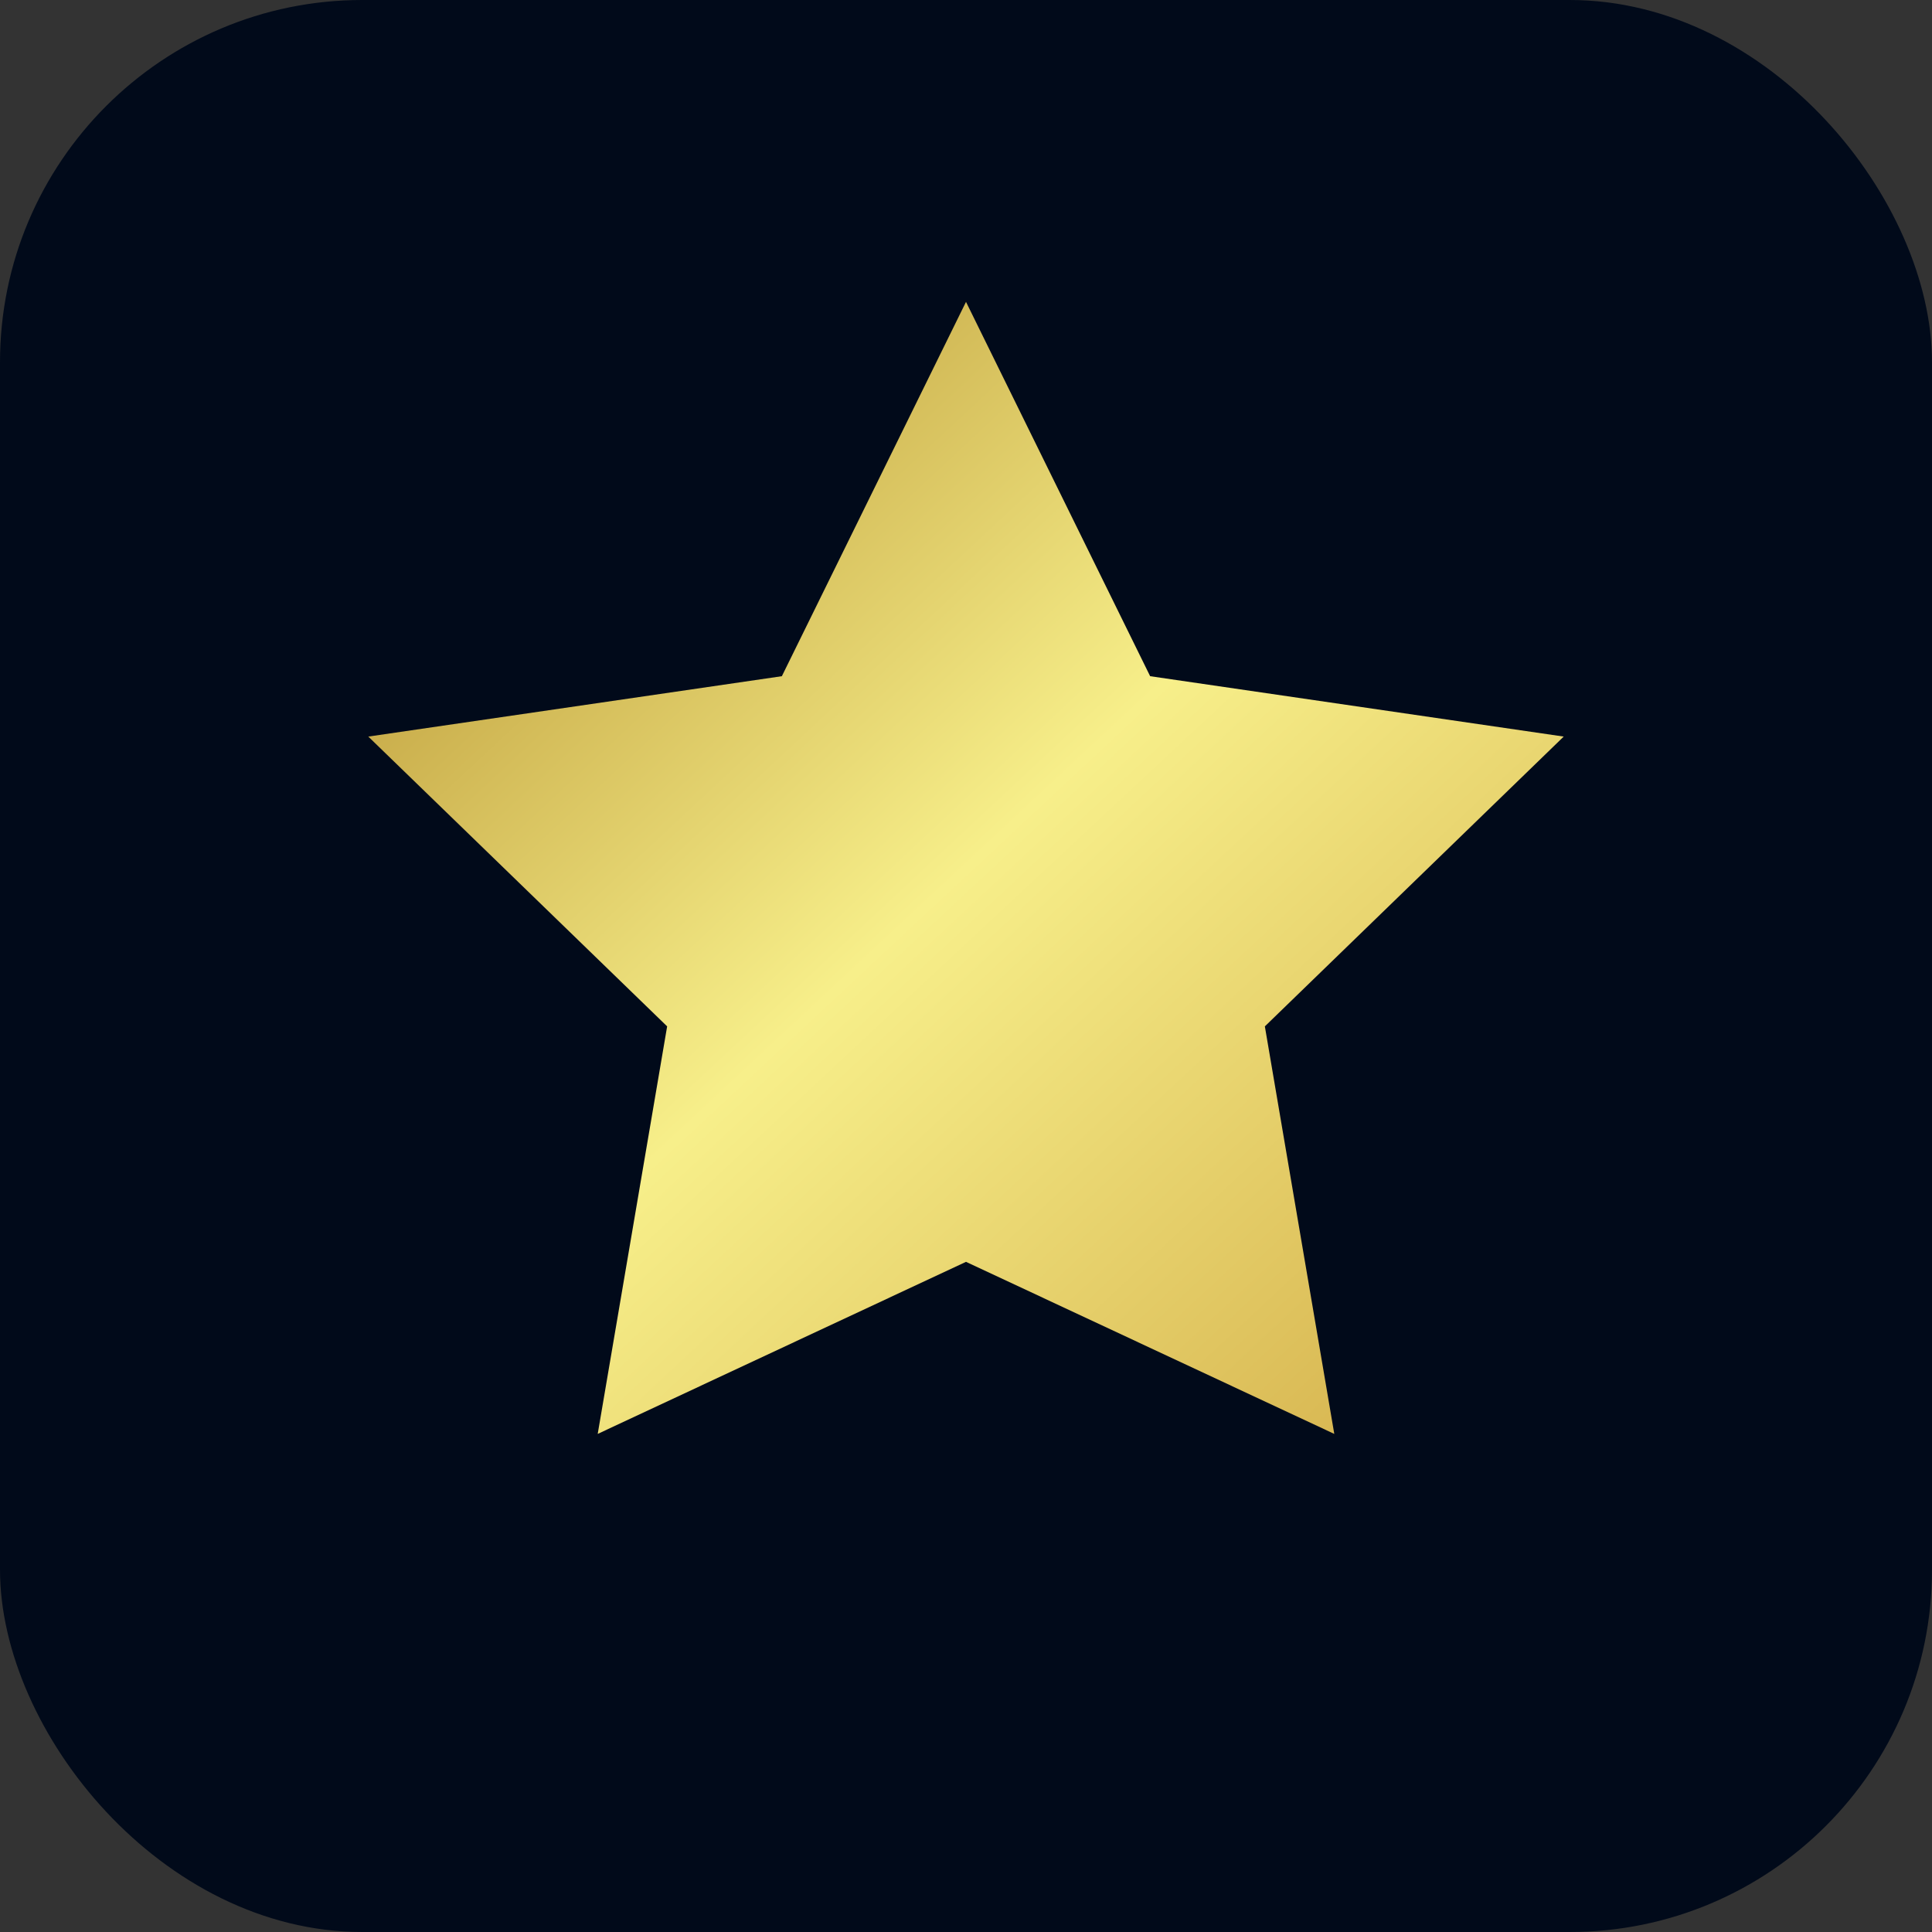
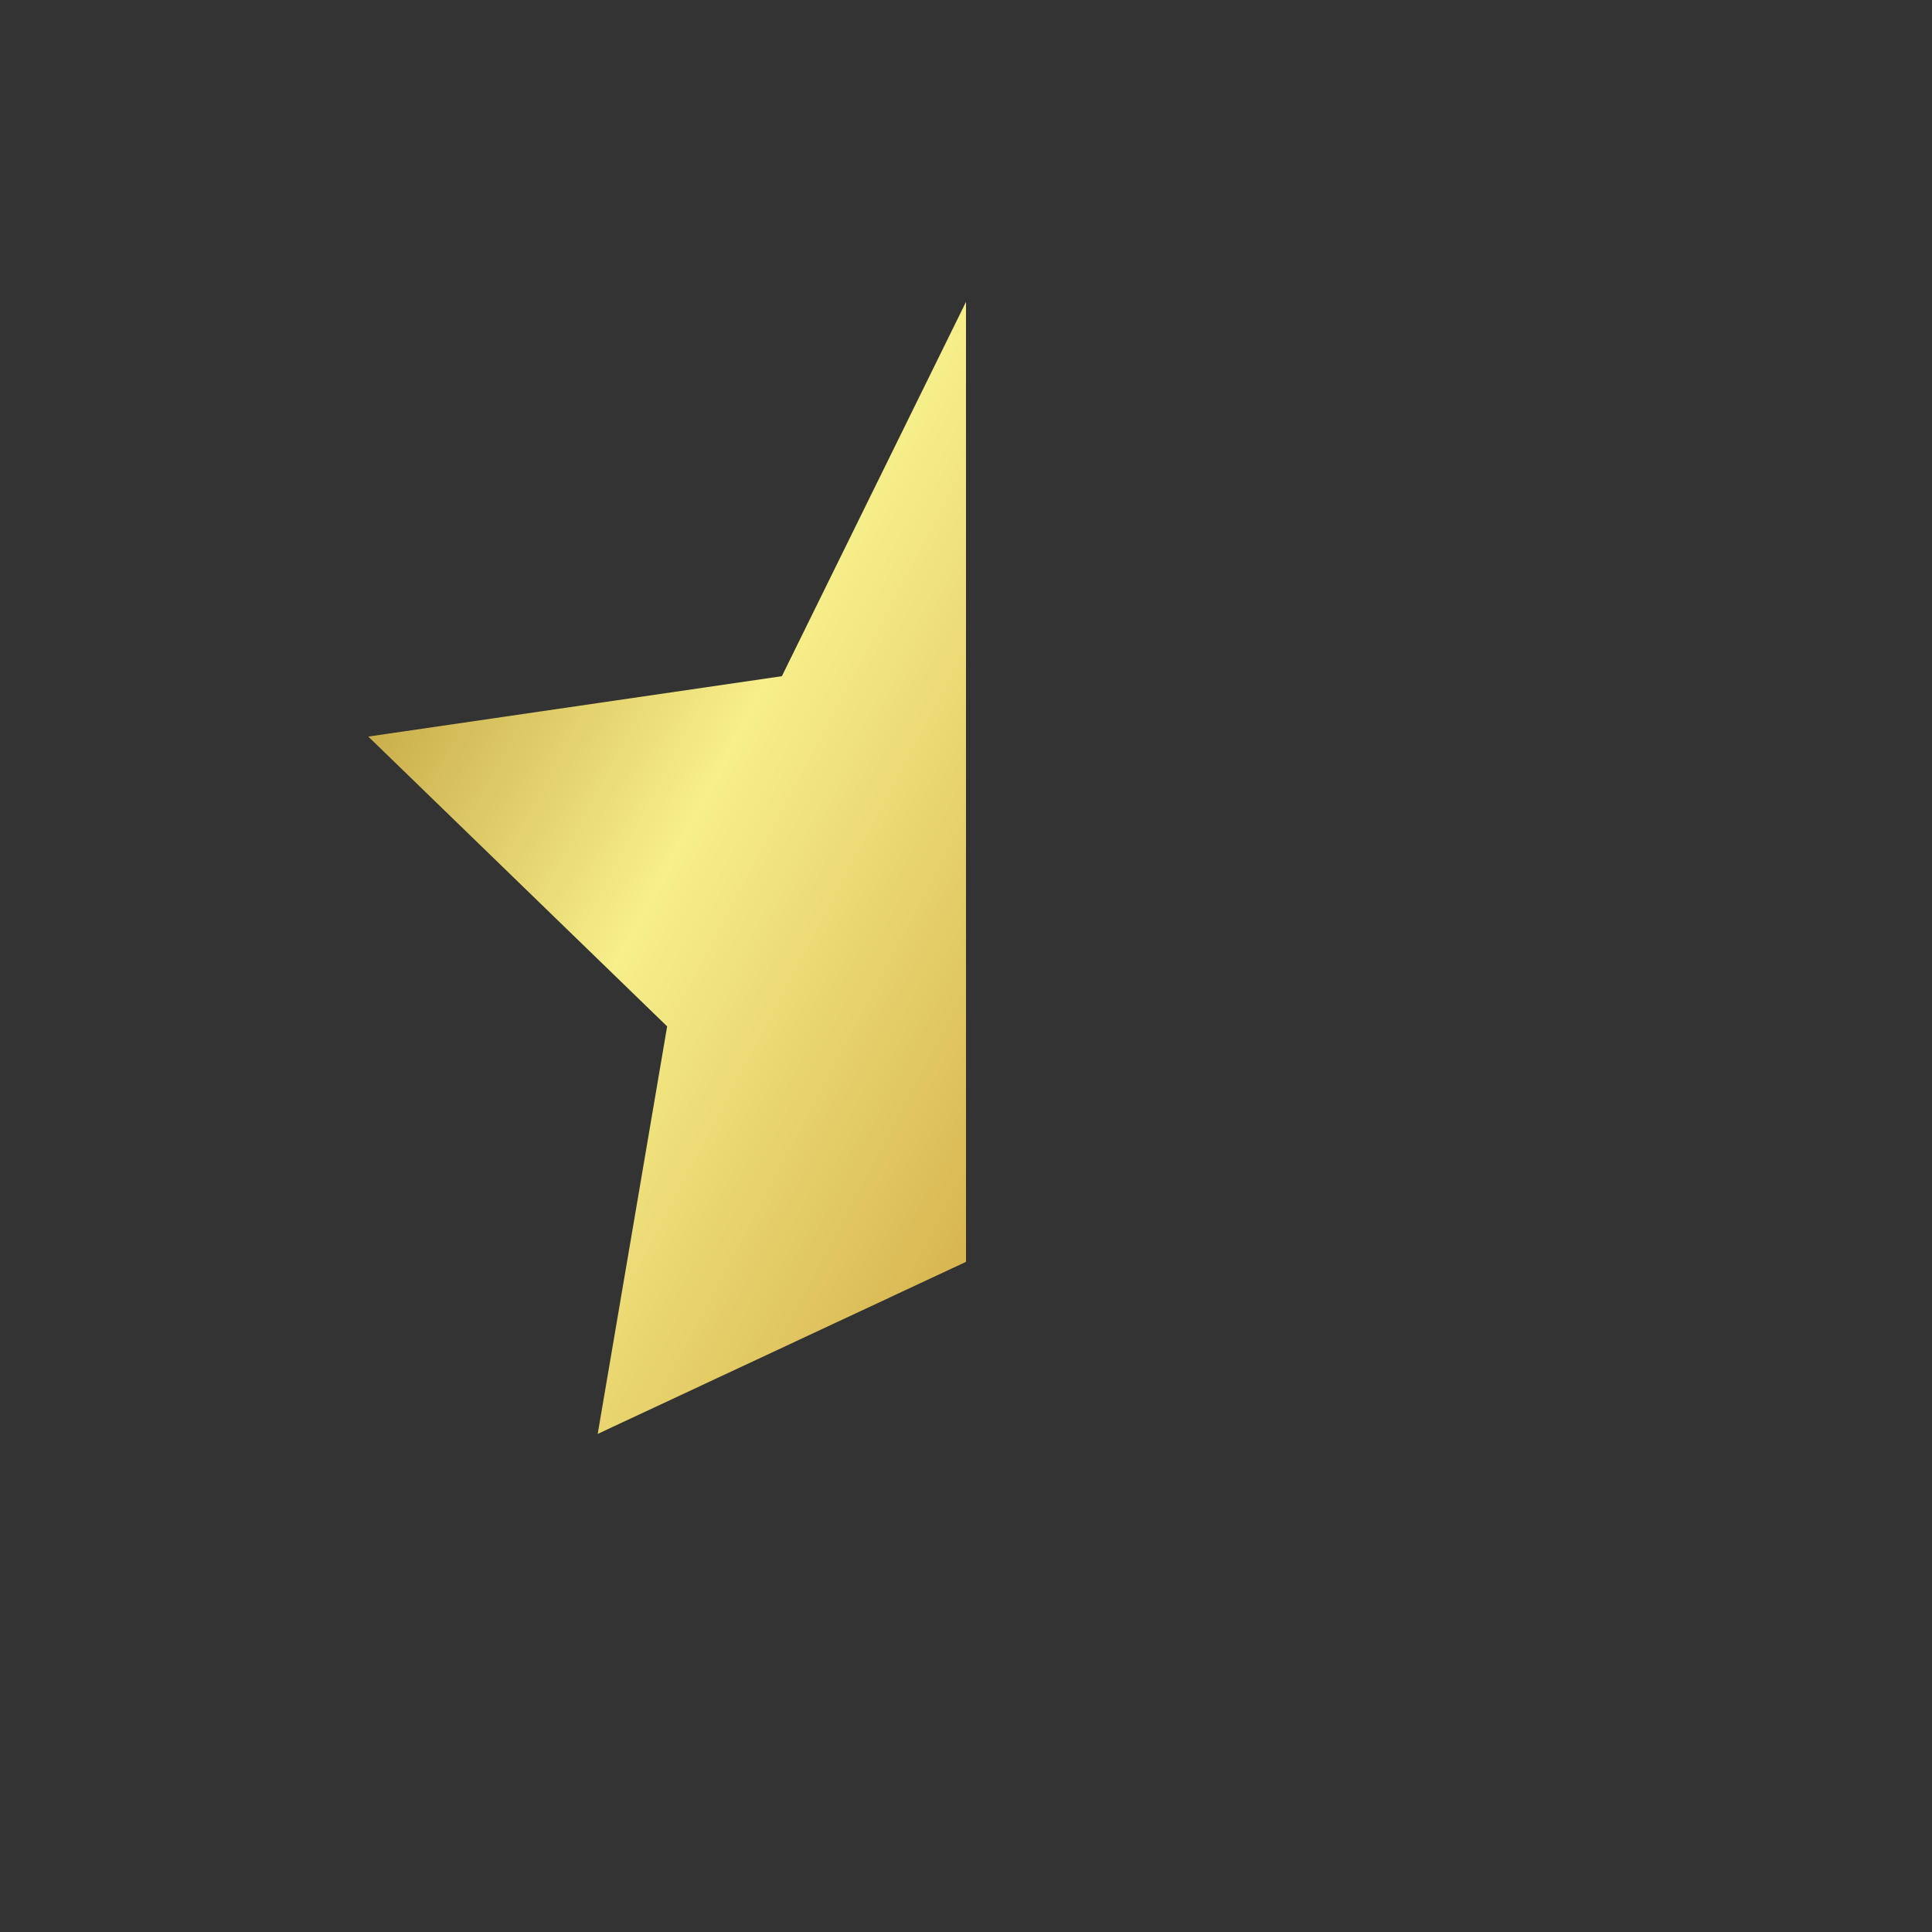
<svg xmlns="http://www.w3.org/2000/svg" viewBox="0 0 64 64">
  <rect x="0" y="0" width="64" height="64" fill="#333333" stroke="none" />
  <defs>
    <linearGradient id="gold" x1="0" y1="0" x2="1" y2="1">
      <stop offset="0%" stop-color="#AE8625" />
      <stop offset="50%" stop-color="#F7EF8A" />
      <stop offset="100%" stop-color="#D2AC47" />
    </linearGradient>
  </defs>
-   <rect width="64" height="64" rx="12" ry="12" fill="#010A1A" />
-   <path d="M32 10l6.1 12.4 13.7 2-9.9 9.6 2.3 13.5L32 41.8 19.8 47.5l2.3-13.5-9.9-9.6 13.7-2z" fill="url(#gold)" />
+   <path d="M32 10L32 41.8 19.8 47.5l2.3-13.5-9.9-9.6 13.7-2z" fill="url(#gold)" />
</svg>